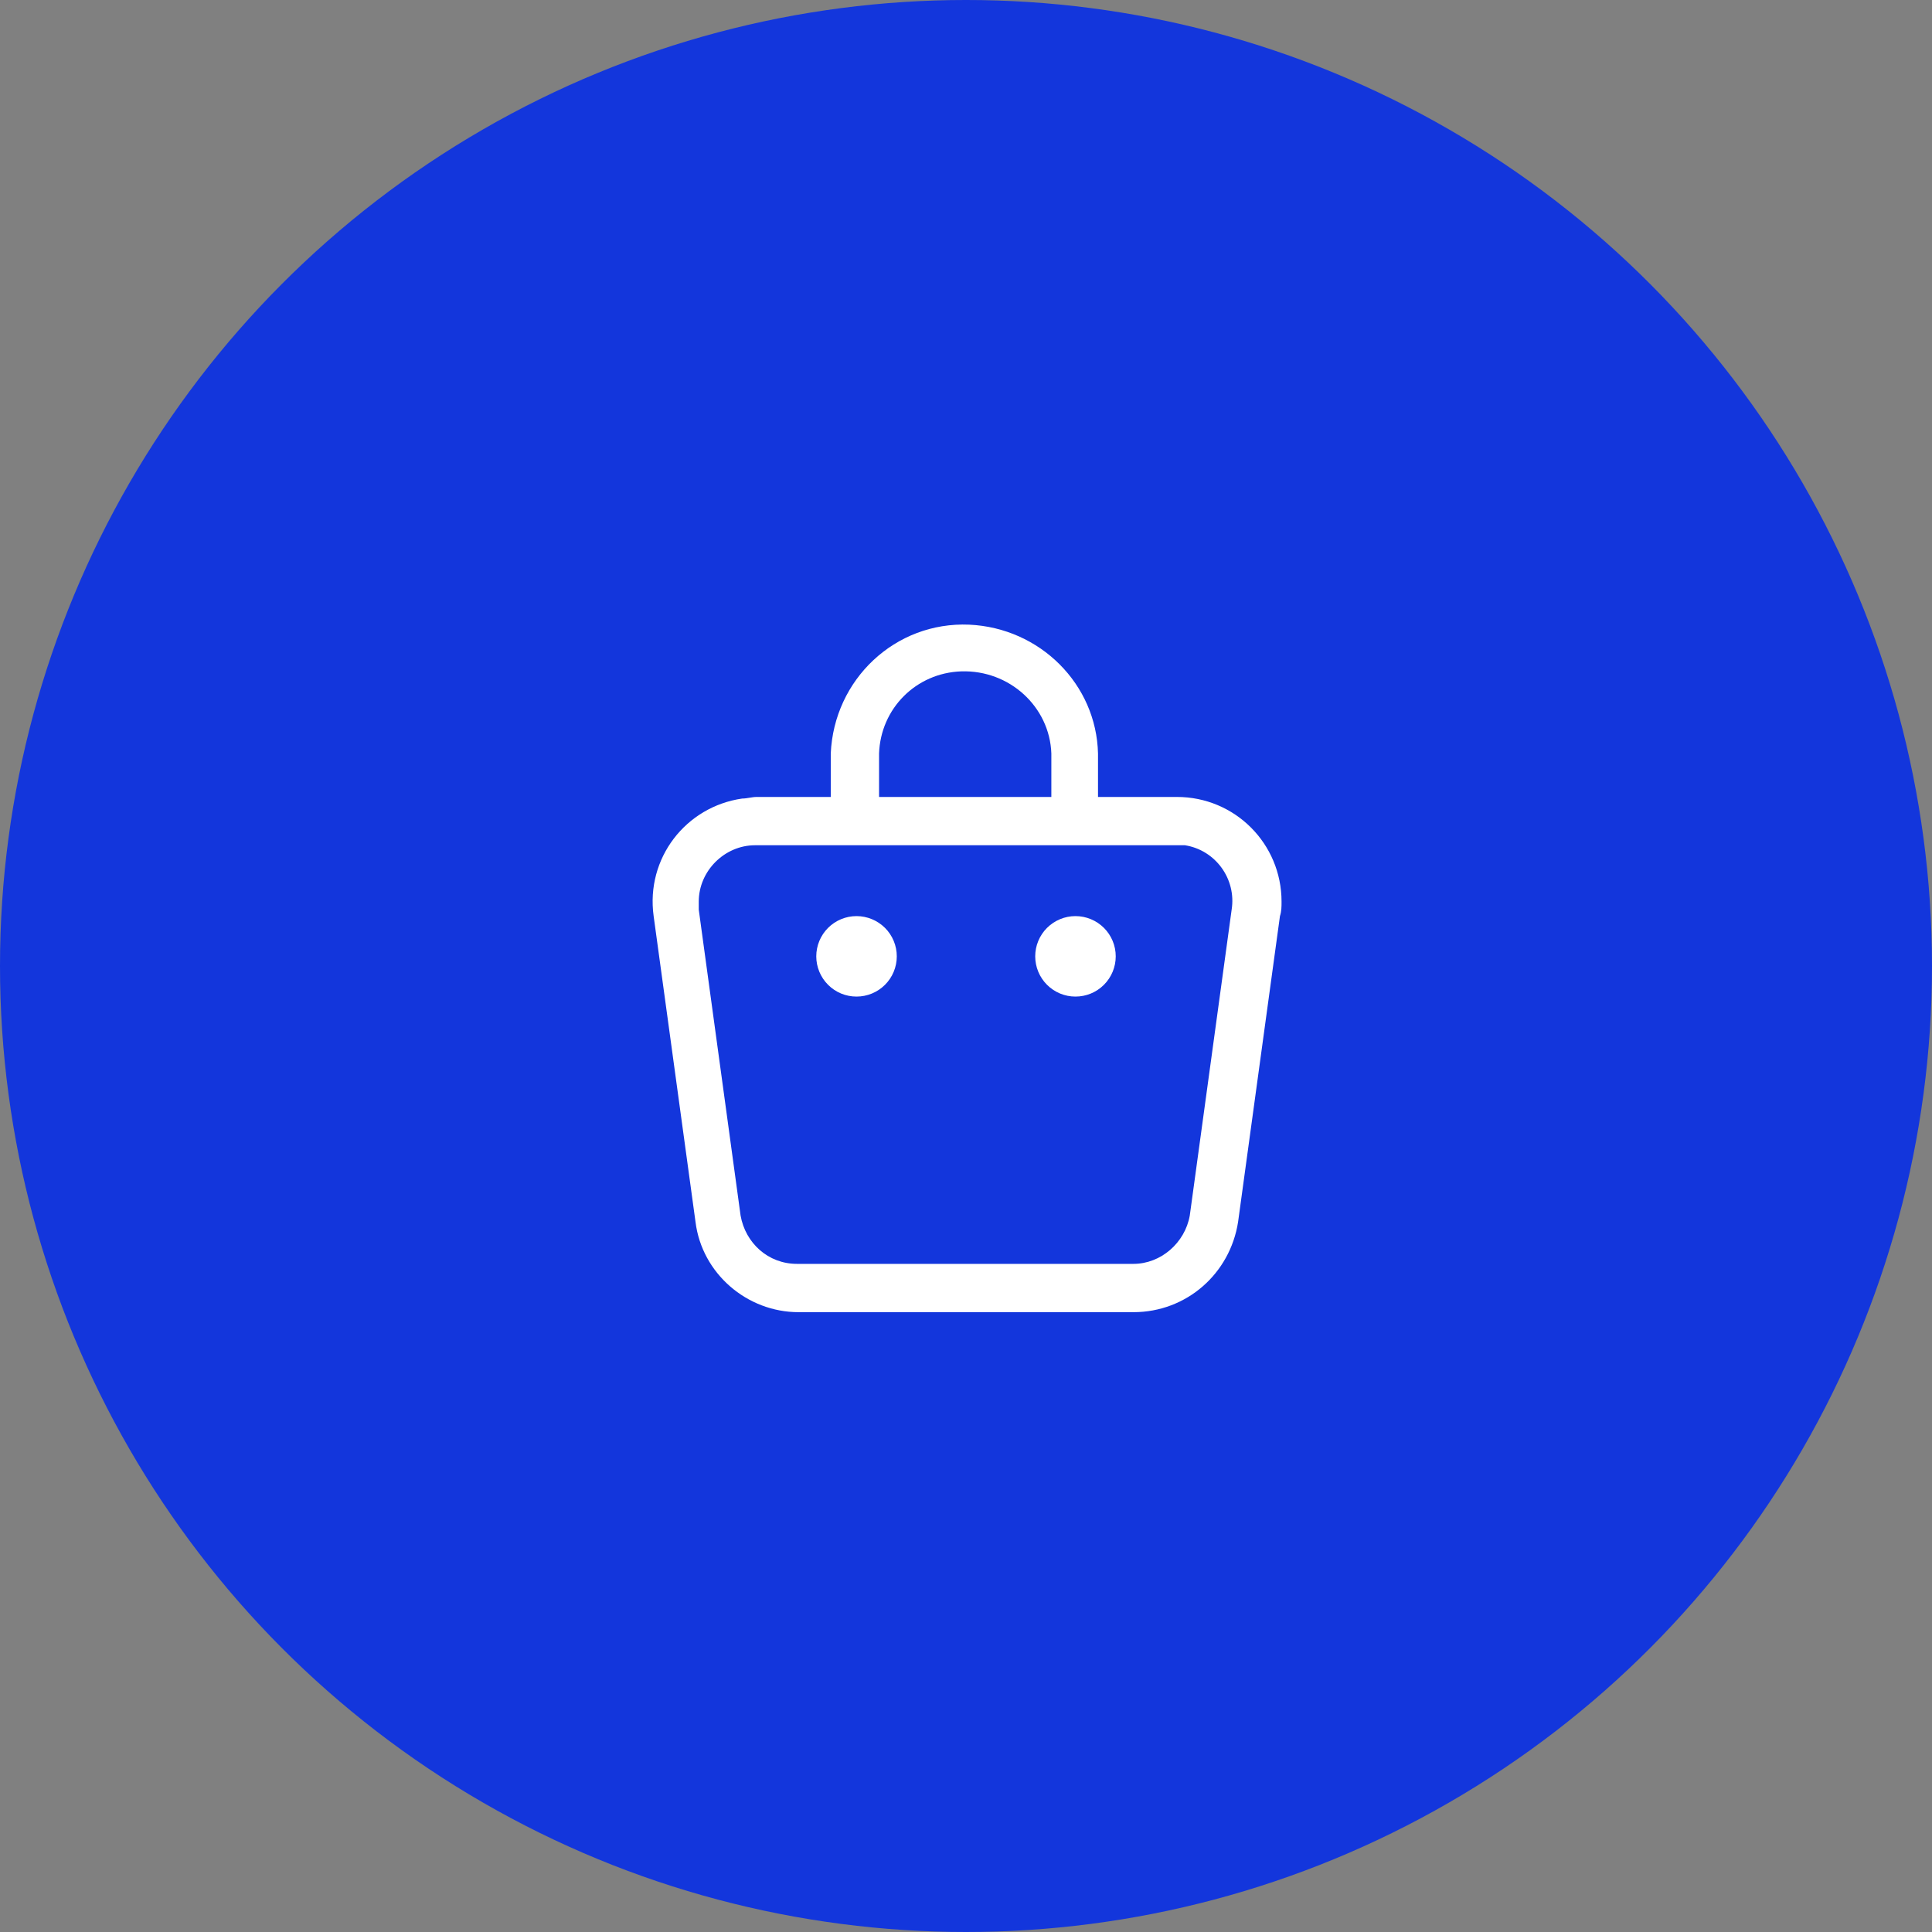
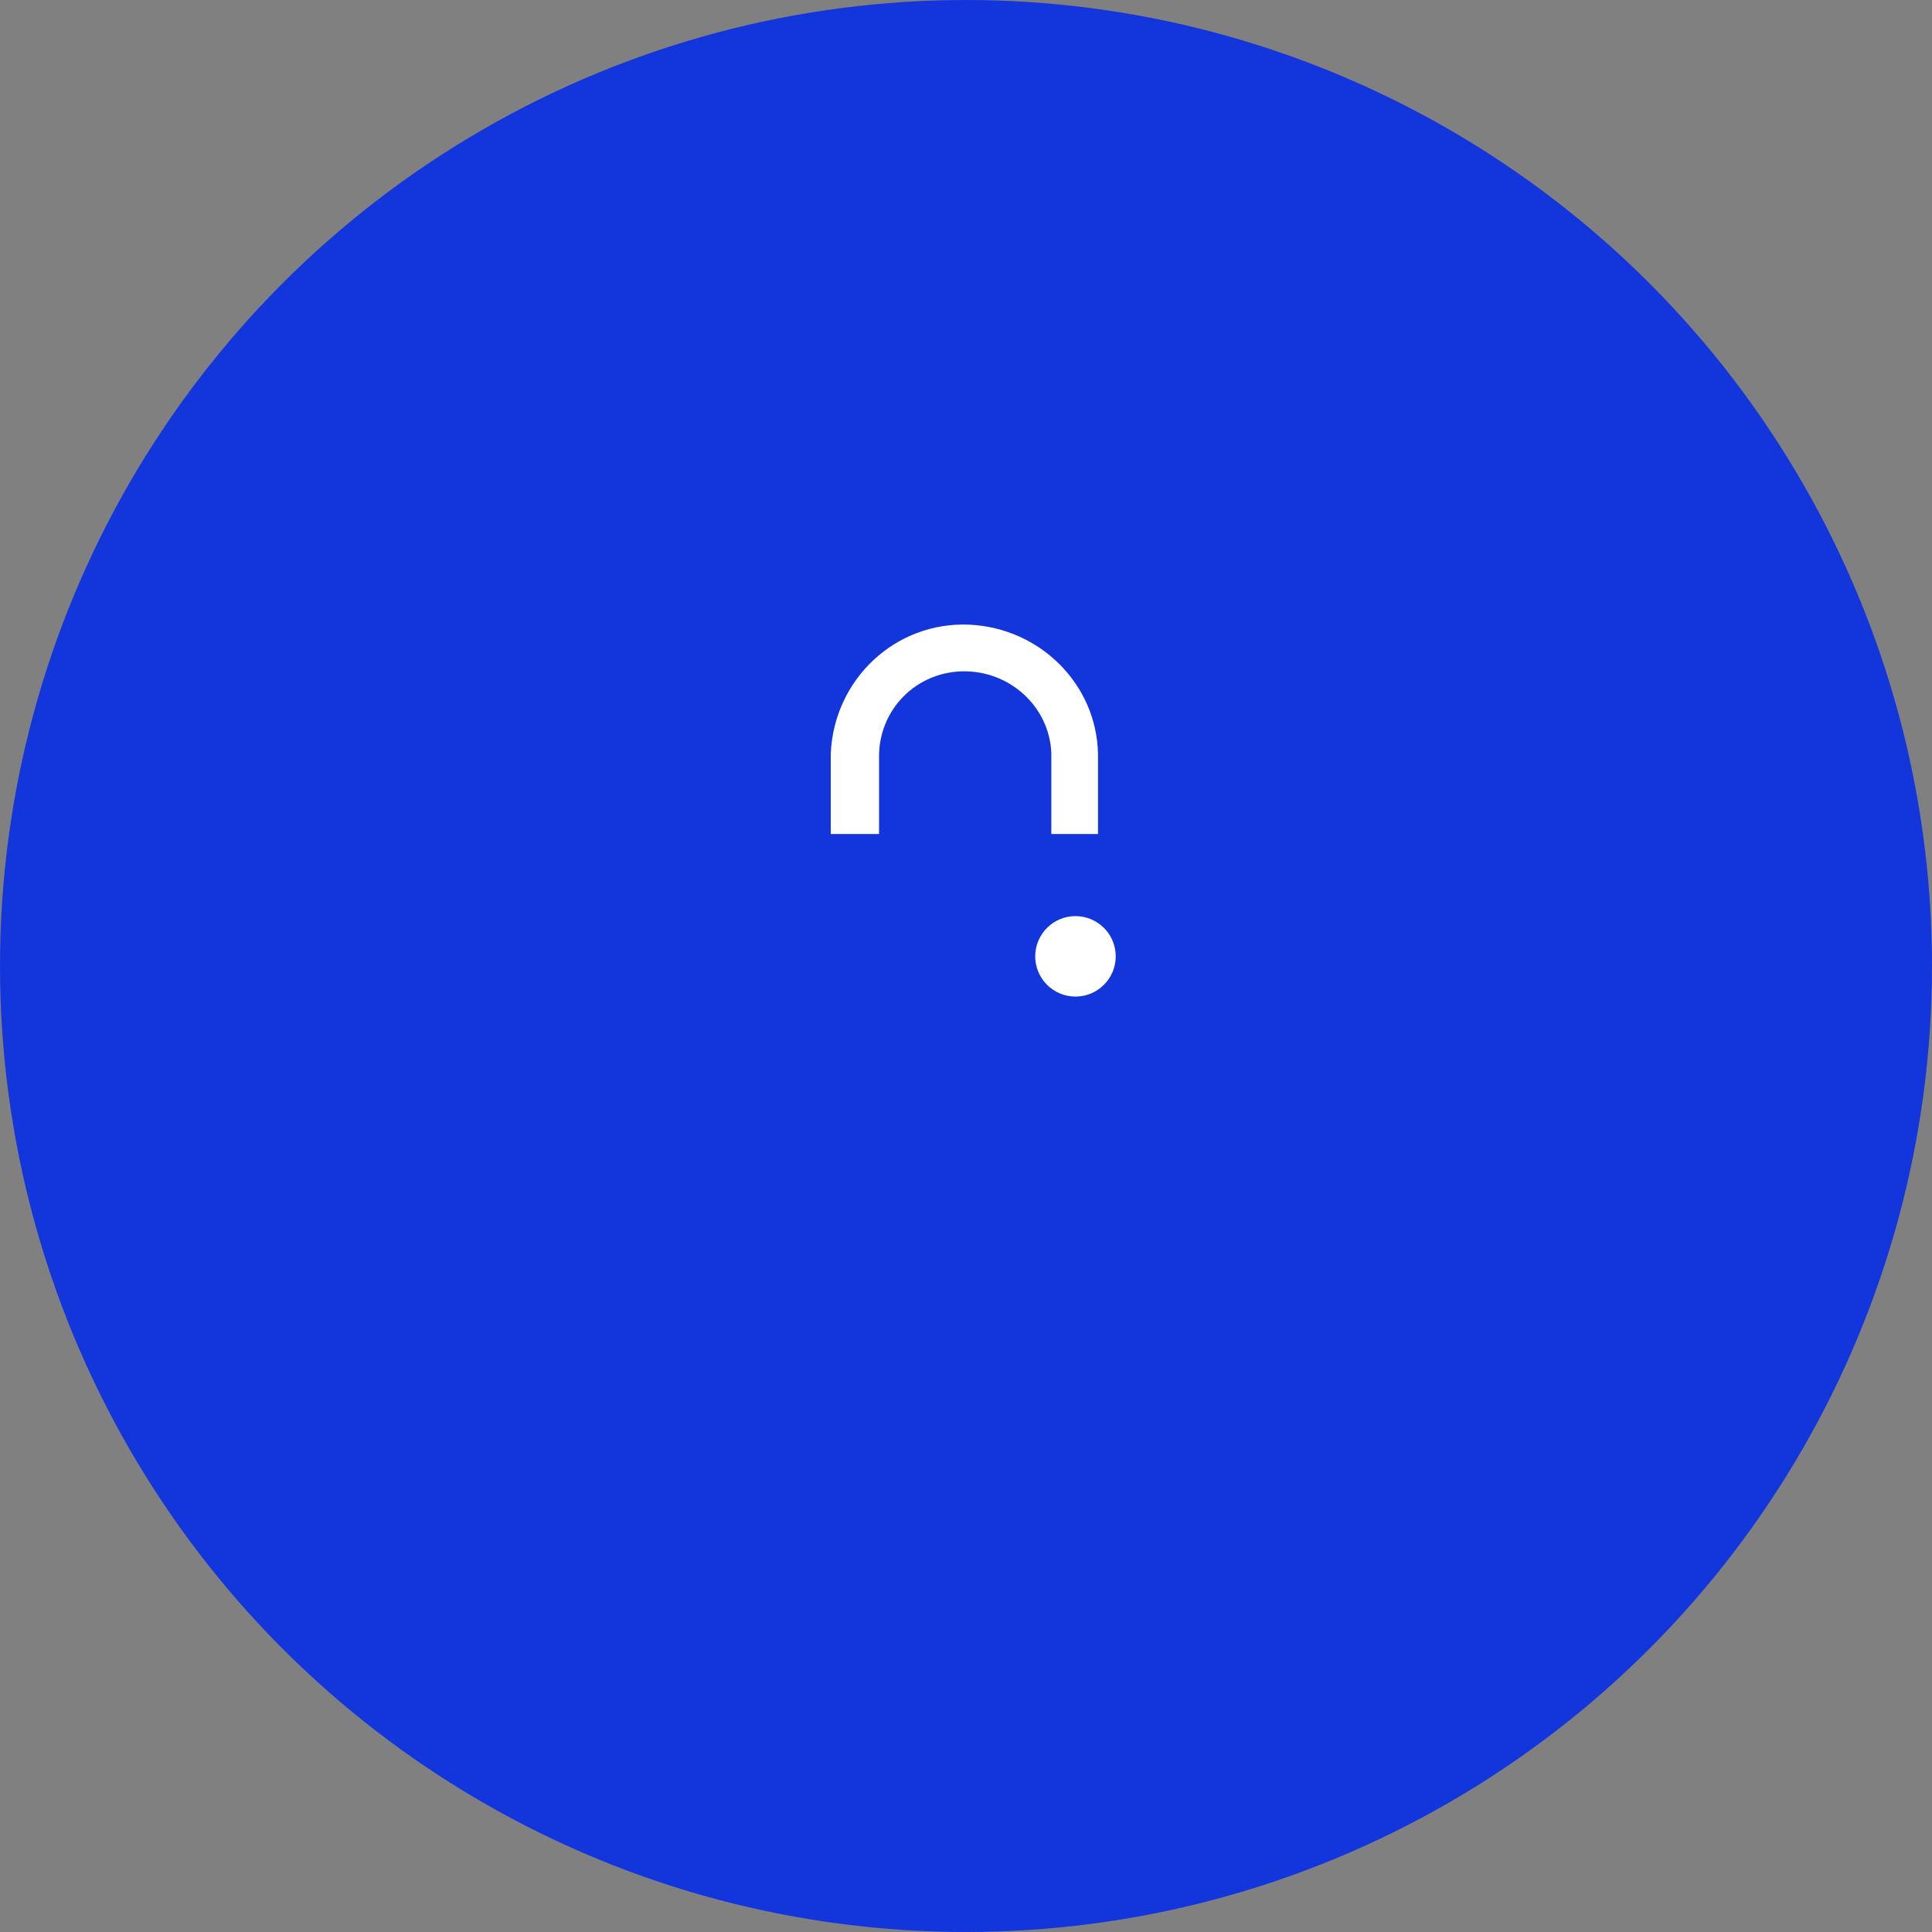
<svg xmlns="http://www.w3.org/2000/svg" width="40" height="40" viewBox="0 0 40 40" fill="none">
  <rect x="0" y="0" width="40" height="40" fill="#808080" stroke="none" />
  <circle cx="20" cy="20" r="20" fill="#1336DC" />
-   <path d="M23.467 27.167H16.533C15.467 27.167 14.533 26.367 14.4 25.3L13.533 18.967C13.367 17.767 14.2 16.7 15.367 16.533C15.467 16.533 15.567 16.5 15.667 16.5H24.367C25.567 16.5 26.533 17.467 26.533 18.667C26.533 18.767 26.533 18.867 26.5 18.967L25.633 25.3C25.467 26.367 24.567 27.167 23.467 27.167ZM15.633 17.5C15 17.5 14.467 18.033 14.467 18.667V18.833L15.333 25.167C15.433 25.733 15.9 26.167 16.5 26.167H23.467C24.033 26.167 24.533 25.733 24.633 25.167L25.5 18.833C25.6 18.2 25.167 17.6 24.533 17.5H15.633Z" fill="white" />
  <path d="M21.433 19.8C21.433 20.021 21.521 20.233 21.677 20.389C21.834 20.546 22.045 20.633 22.266 20.633C22.488 20.633 22.699 20.546 22.856 20.389C23.012 20.233 23.1 20.021 23.1 19.8C23.1 19.579 23.012 19.367 22.856 19.211C22.699 19.055 22.488 18.967 22.266 18.967C22.045 18.967 21.834 19.055 21.677 19.211C21.521 19.367 21.433 19.579 21.433 19.8Z" fill="white" />
-   <path d="M16.9 19.8C16.9 20.021 16.988 20.233 17.144 20.389C17.3 20.546 17.512 20.633 17.733 20.633C17.954 20.633 18.166 20.546 18.323 20.389C18.479 20.233 18.567 20.021 18.567 19.8C18.567 19.579 18.479 19.367 18.323 19.211C18.166 19.055 17.954 18.967 17.733 18.967C17.512 18.967 17.3 19.055 17.144 19.211C16.988 19.367 16.9 19.579 16.9 19.8Z" fill="white" />
  <path d="M22.767 17.267H21.767V15.6C21.733 14.633 20.9 13.867 19.9 13.9C18.967 13.933 18.233 14.667 18.2 15.6V17.267H17.2V15.6C17.267 14.067 18.534 12.867 20.067 12.933C21.534 13 22.7 14.167 22.733 15.6V17.267H22.767Z" fill="white" />
</svg>